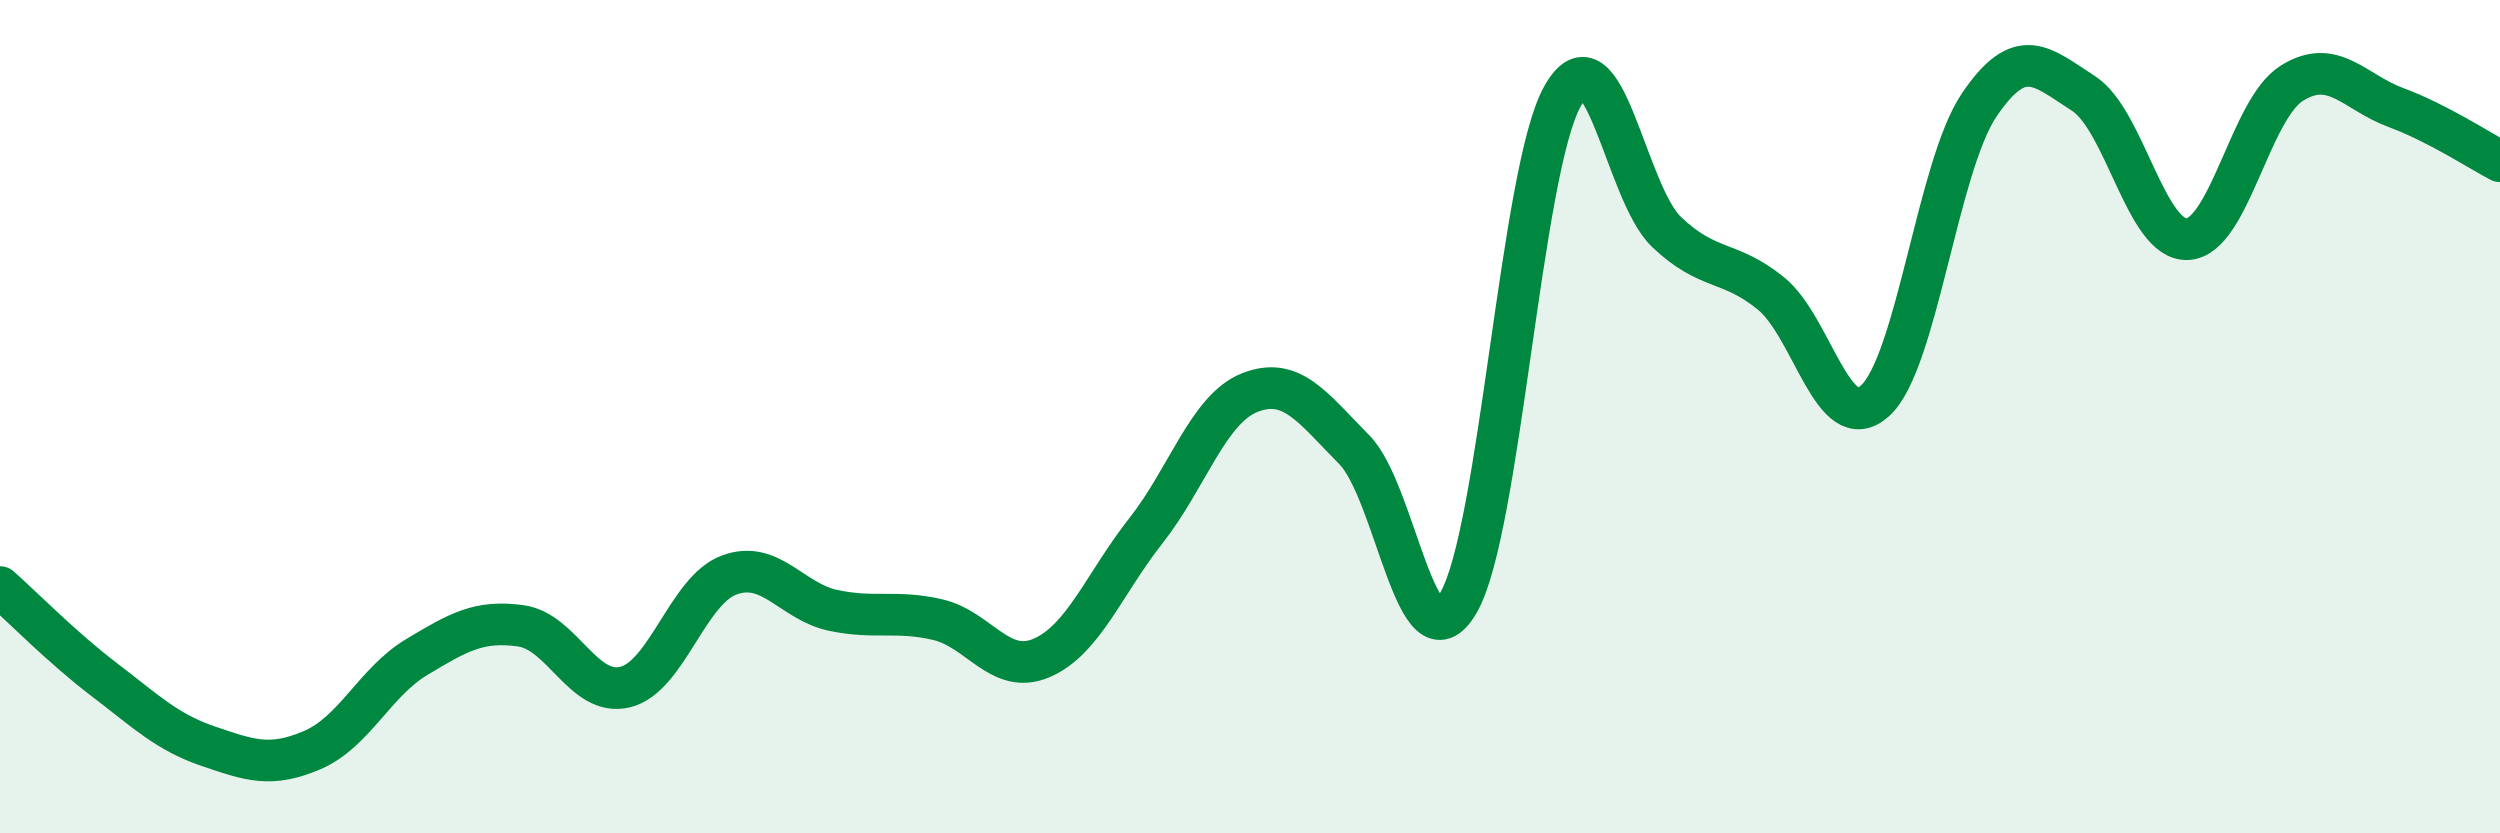
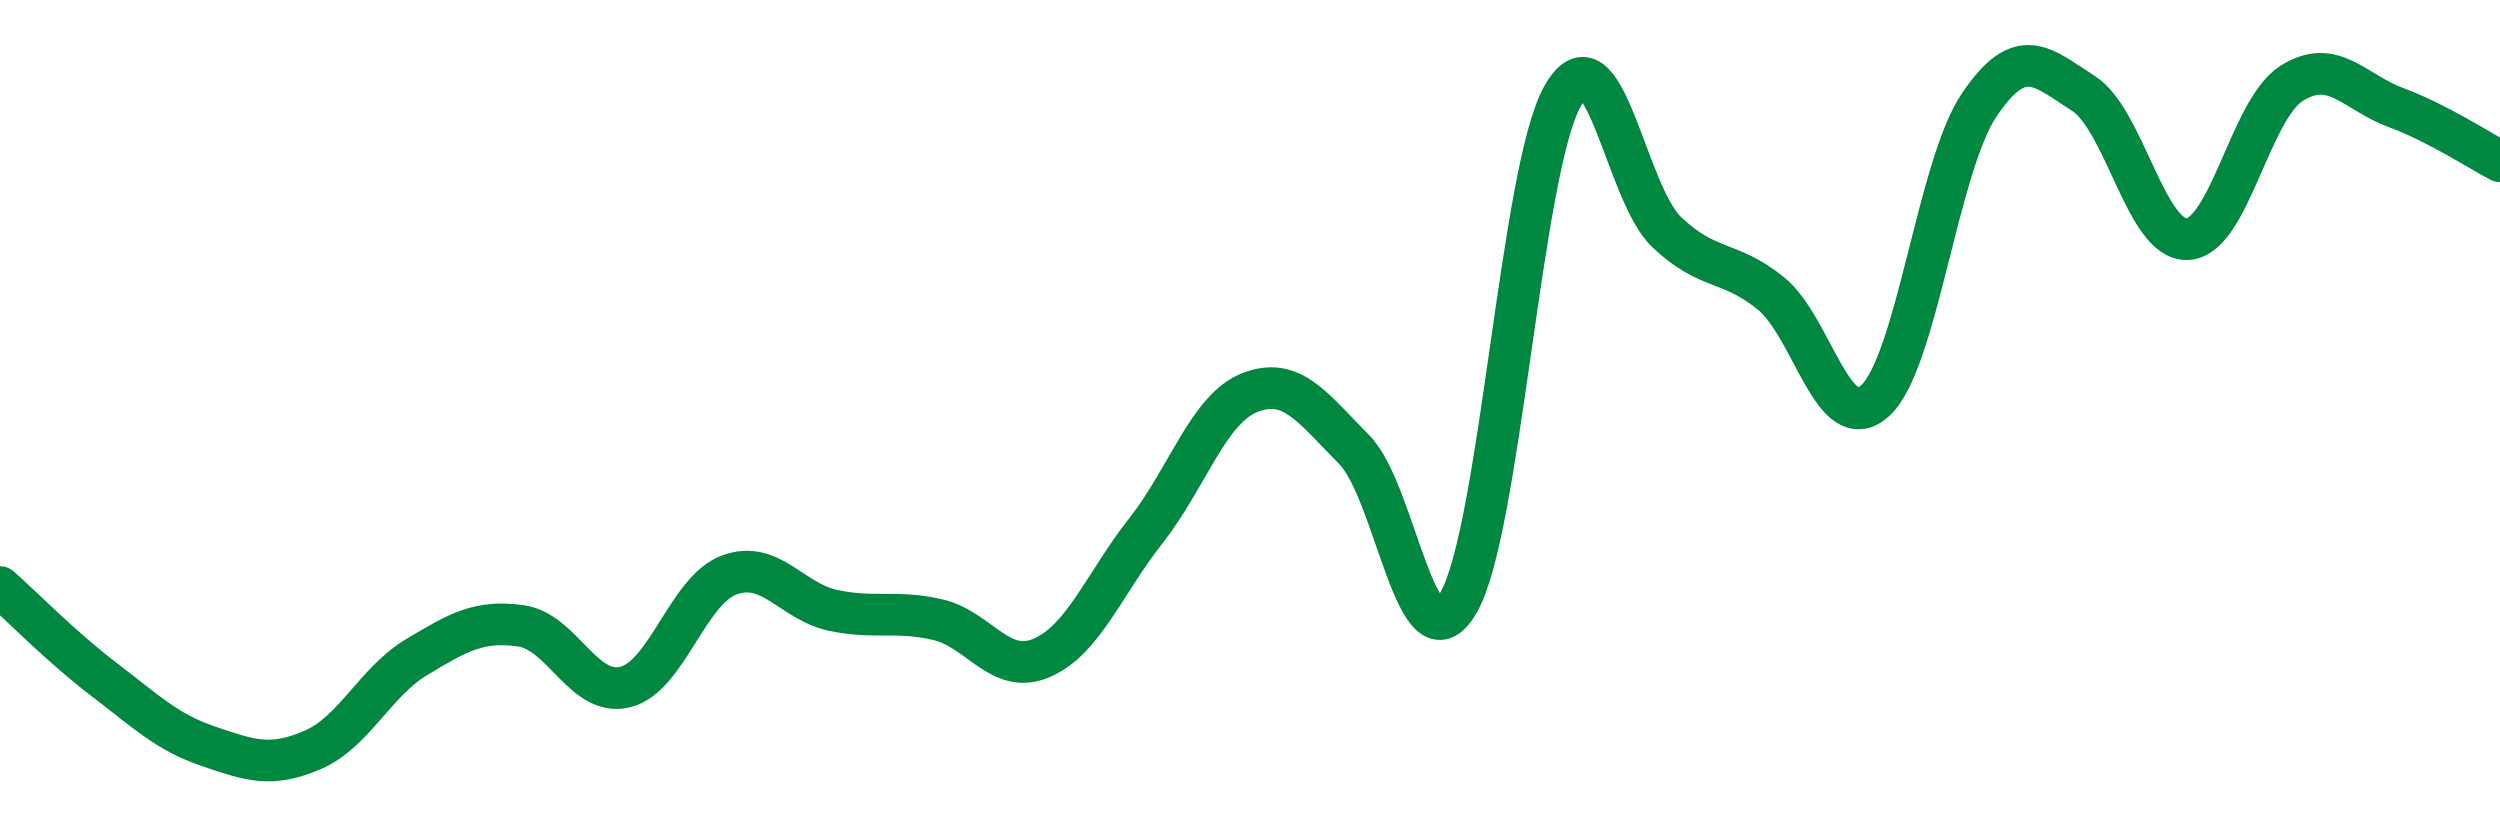
<svg xmlns="http://www.w3.org/2000/svg" width="60" height="20" viewBox="0 0 60 20">
-   <path d="M 0,14.09 C 0.5,14.53 1.5,15.55 2.5,16.31 C 3.5,17.07 4,17.57 5,17.91 C 6,18.25 6.5,18.43 7.5,18 C 8.5,17.57 9,16.37 10,15.77 C 11,15.17 11.5,14.88 12.5,15.02 C 13.5,15.16 14,16.73 15,16.49 C 16,16.25 16.5,14.17 17.5,13.8 C 18.5,13.43 19,14.44 20,14.65 C 21,14.86 21.5,14.64 22.5,14.87 C 23.5,15.1 24,16.22 25,15.79 C 26,15.36 26.5,14.01 27.5,12.74 C 28.5,11.47 29,9.81 30,9.42 C 31,9.03 31.5,9.78 32.5,10.79 C 33.5,11.8 34,16.17 35,14.47 C 36,12.77 36.5,4.09 37.5,2.31 C 38.5,0.53 39,4.62 40,5.57 C 41,6.52 41.5,6.23 42.5,7.04 C 43.5,7.85 44,10.52 45,9.62 C 46,8.72 46.5,4 47.5,2.52 C 48.5,1.04 49,1.6 50,2.24 C 51,2.88 51.5,5.79 52.5,5.74 C 53.5,5.69 54,2.63 55,2 C 56,1.37 56.5,2.21 57.5,2.58 C 58.5,2.95 59.5,3.61 60,3.87L60 20L0 20Z" fill="#008740" opacity="0.1" stroke-linecap="round" stroke-linejoin="round" />
  <path d="M 0,14.09 C 0.5,14.53 1.5,15.55 2.5,16.31 C 3.5,17.07 4,17.57 5,17.91 C 6,18.25 6.5,18.43 7.5,18 C 8.5,17.57 9,16.37 10,15.77 C 11,15.17 11.5,14.88 12.5,15.02 C 13.5,15.16 14,16.73 15,16.49 C 16,16.25 16.5,14.17 17.5,13.8 C 18.5,13.43 19,14.44 20,14.65 C 21,14.86 21.5,14.64 22.5,14.87 C 23.5,15.1 24,16.22 25,15.79 C 26,15.36 26.5,14.01 27.5,12.74 C 28.5,11.47 29,9.81 30,9.42 C 31,9.03 31.5,9.78 32.5,10.79 C 33.5,11.8 34,16.17 35,14.47 C 36,12.77 36.5,4.09 37.5,2.31 C 38.5,0.53 39,4.62 40,5.57 C 41,6.52 41.5,6.23 42.5,7.04 C 43.5,7.85 44,10.52 45,9.62 C 46,8.72 46.5,4 47.5,2.52 C 48.5,1.04 49,1.6 50,2.24 C 51,2.88 51.5,5.79 52.5,5.74 C 53.5,5.69 54,2.63 55,2 C 56,1.37 56.5,2.21 57.5,2.58 C 58.5,2.95 59.5,3.61 60,3.87" stroke="#008740" stroke-width="1" fill="none" stroke-linecap="round" stroke-linejoin="round" />
</svg>